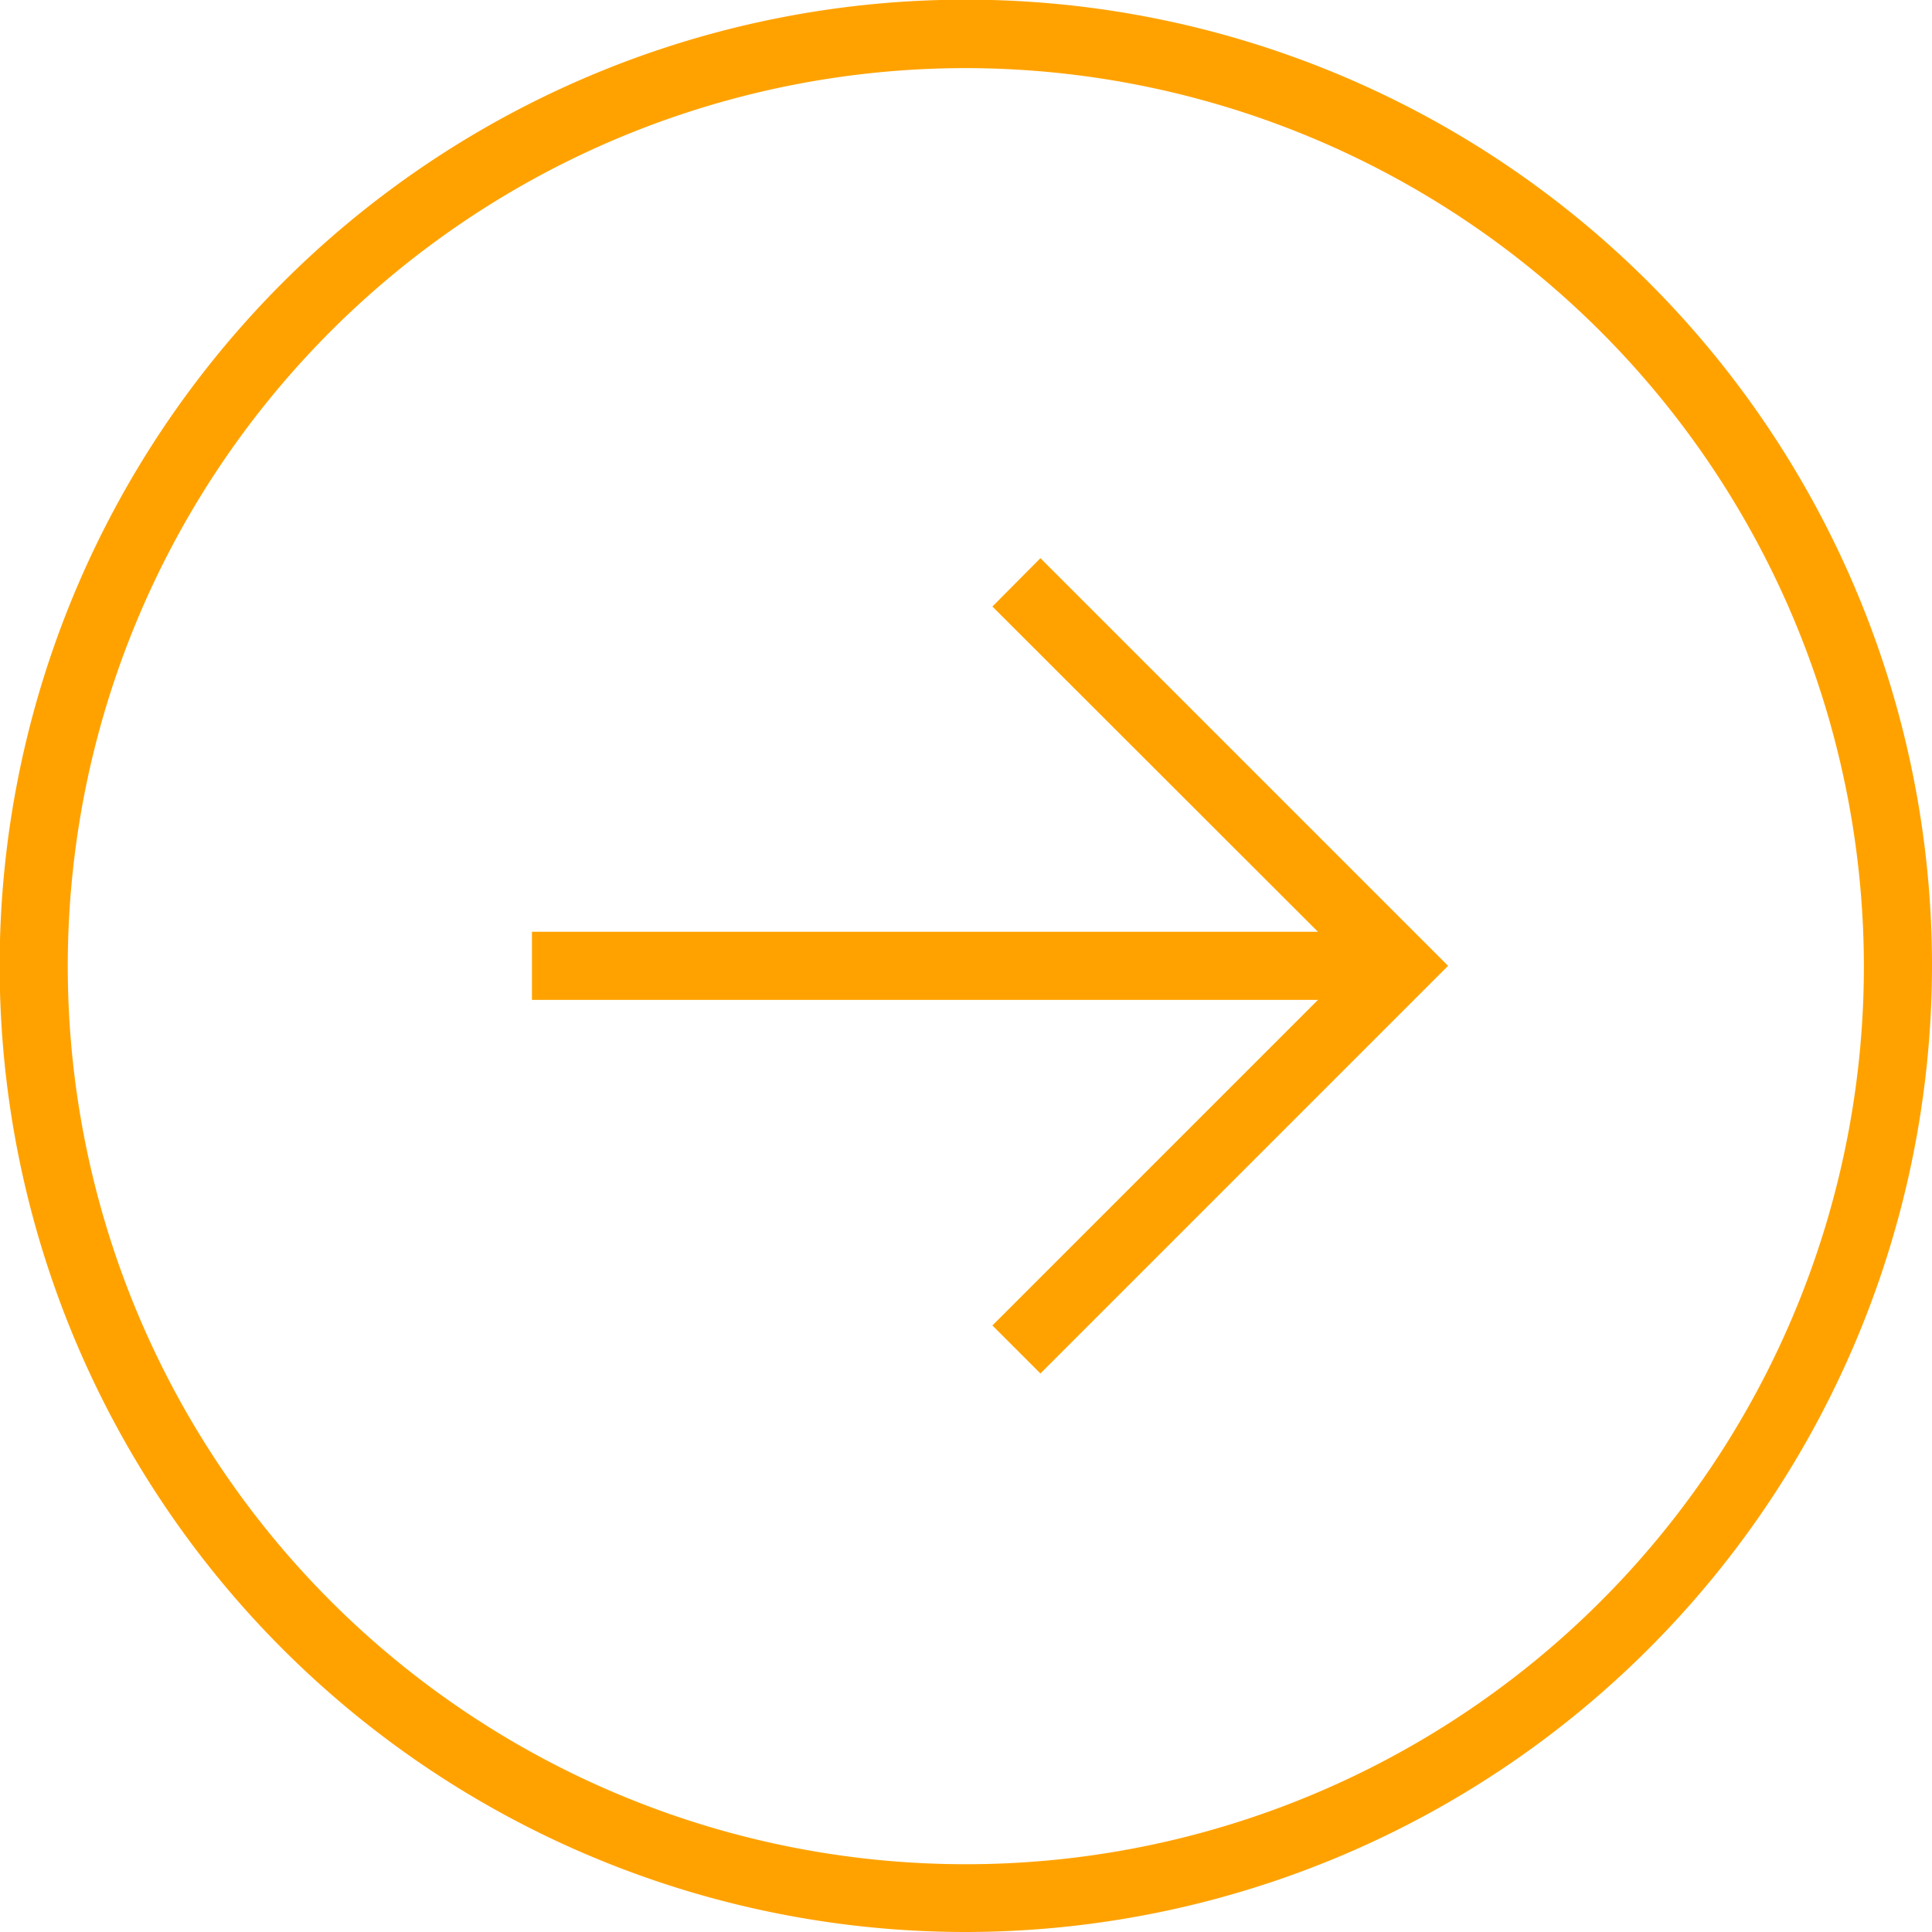
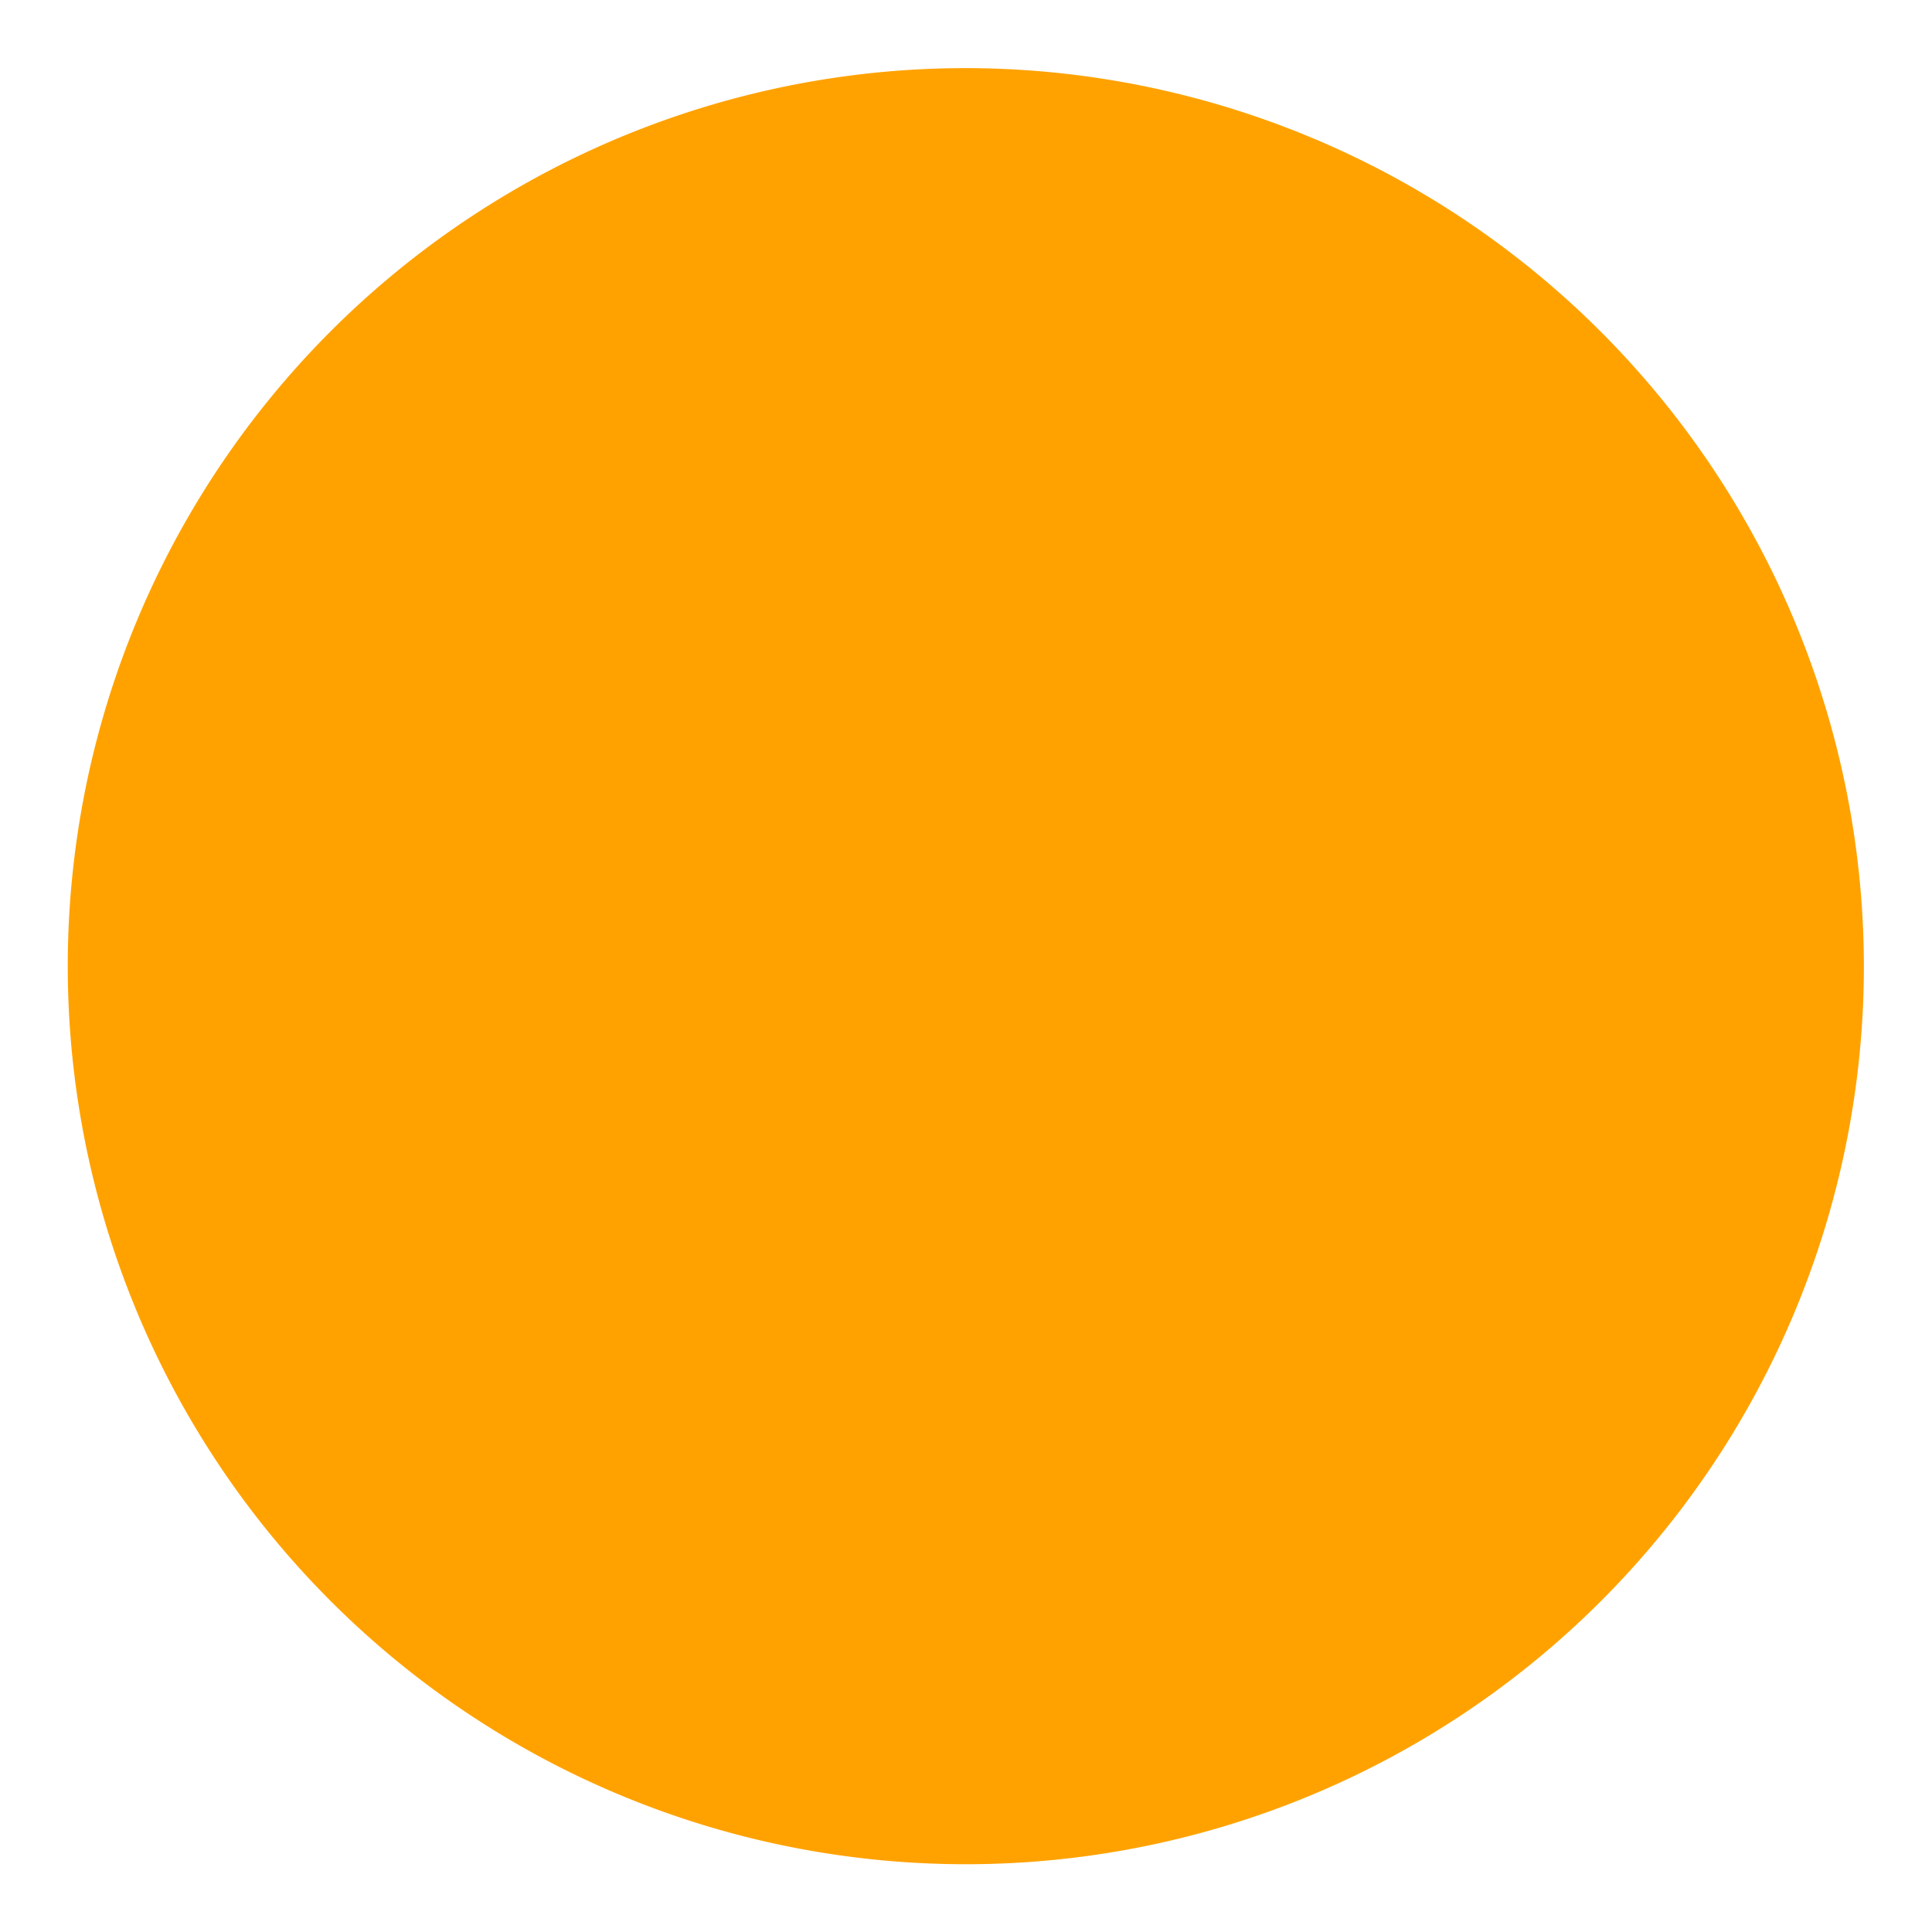
<svg xmlns="http://www.w3.org/2000/svg" viewBox="0 0 56.73 56.73">
  <defs>
    <style>.cls-1{fill:#ffa200;}</style>
  </defs>
  <g id="Layer_2" data-name="Layer 2">
    <g id="Layer_1-2" data-name="Layer 1">
-       <path class="cls-1" d="M28.36,56.73A28.37,28.37,0,1,1,56.73,28.36,28.4,28.4,0,0,1,28.36,56.73ZM28.36,2A26.37,26.37,0,1,0,54.73,28.36,26.4,26.4,0,0,0,28.36,2Z" />
-       <rect class="cls-1" x="15.62" y="27.36" width="25.49" height="2" />
-       <polygon class="cls-1" points="30.55 40.33 29.14 38.92 39.7 28.36 29.14 17.81 30.55 16.39 42.52 28.36 30.55 40.33" />
+       <path class="cls-1" d="M28.36,56.73ZM28.36,2A26.37,26.37,0,1,0,54.73,28.36,26.4,26.4,0,0,0,28.36,2Z" />
    </g>
  </g>
</svg>